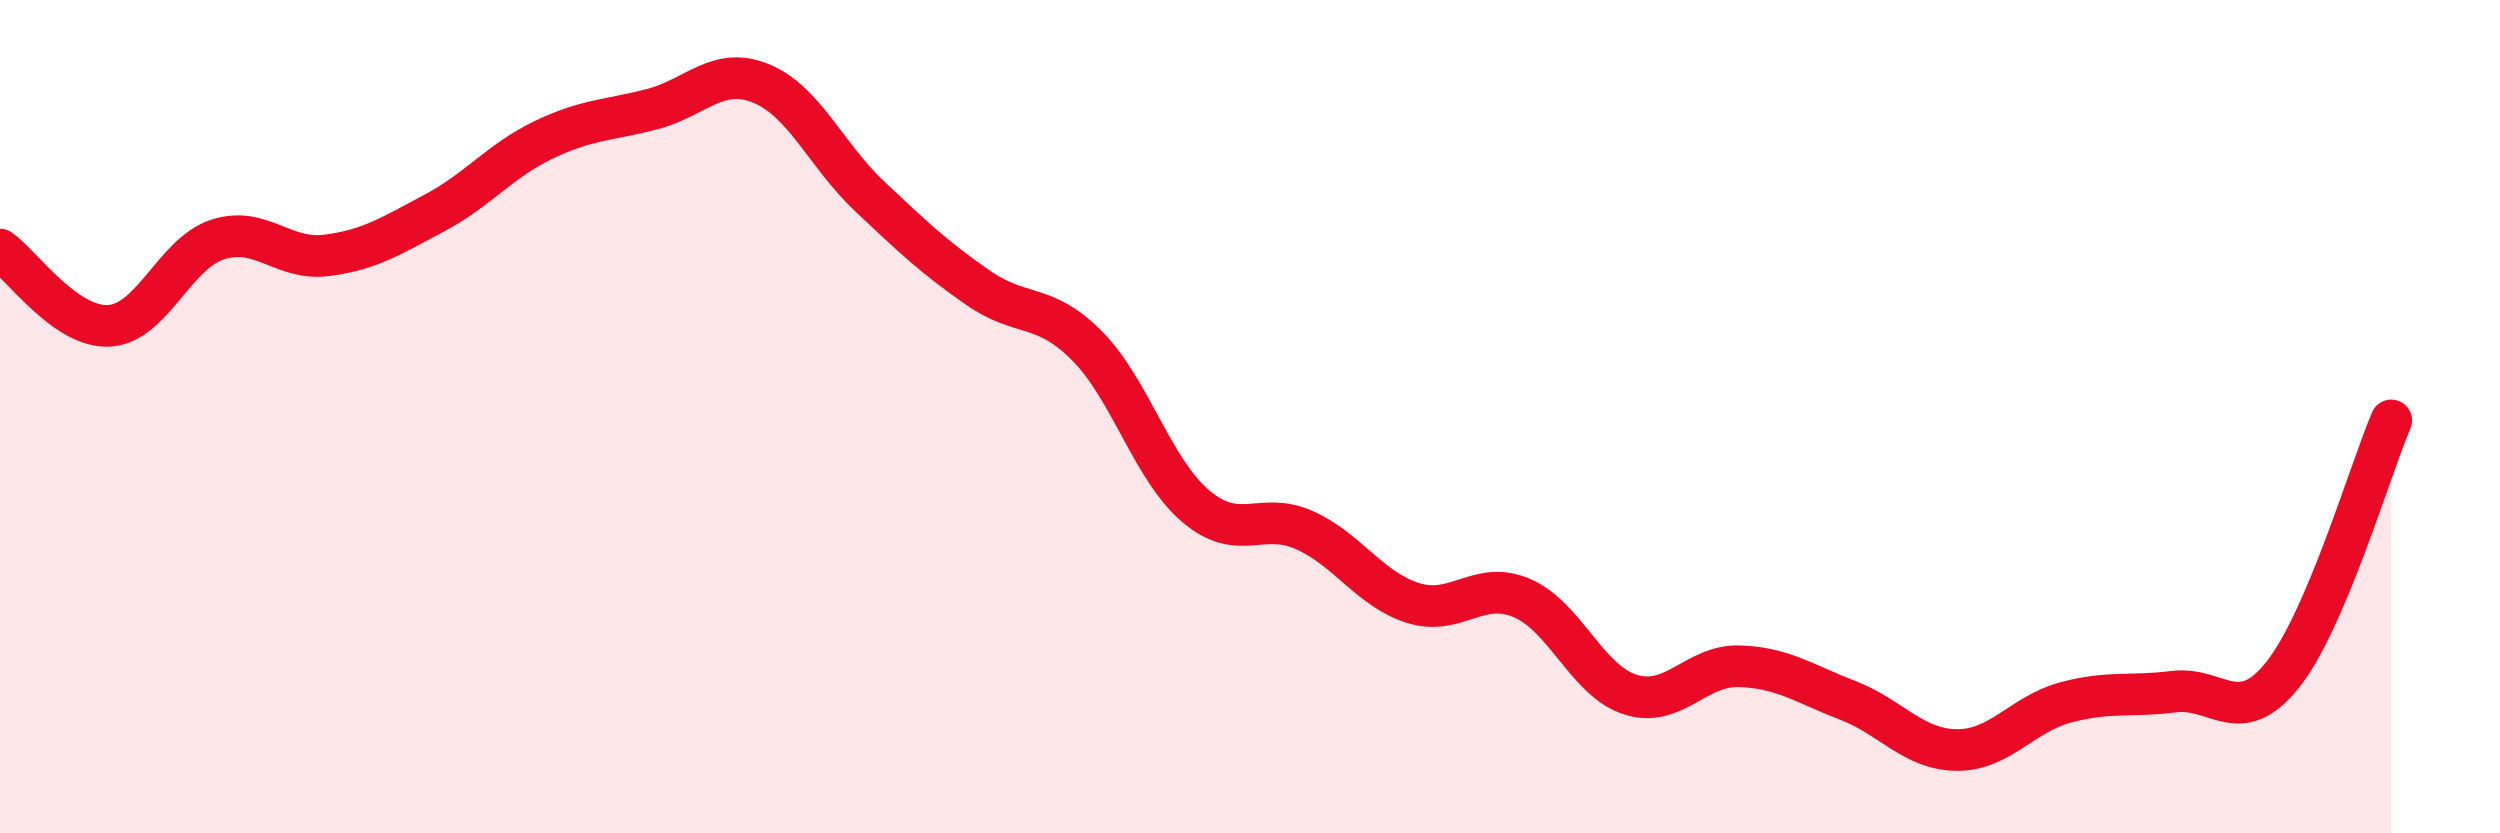
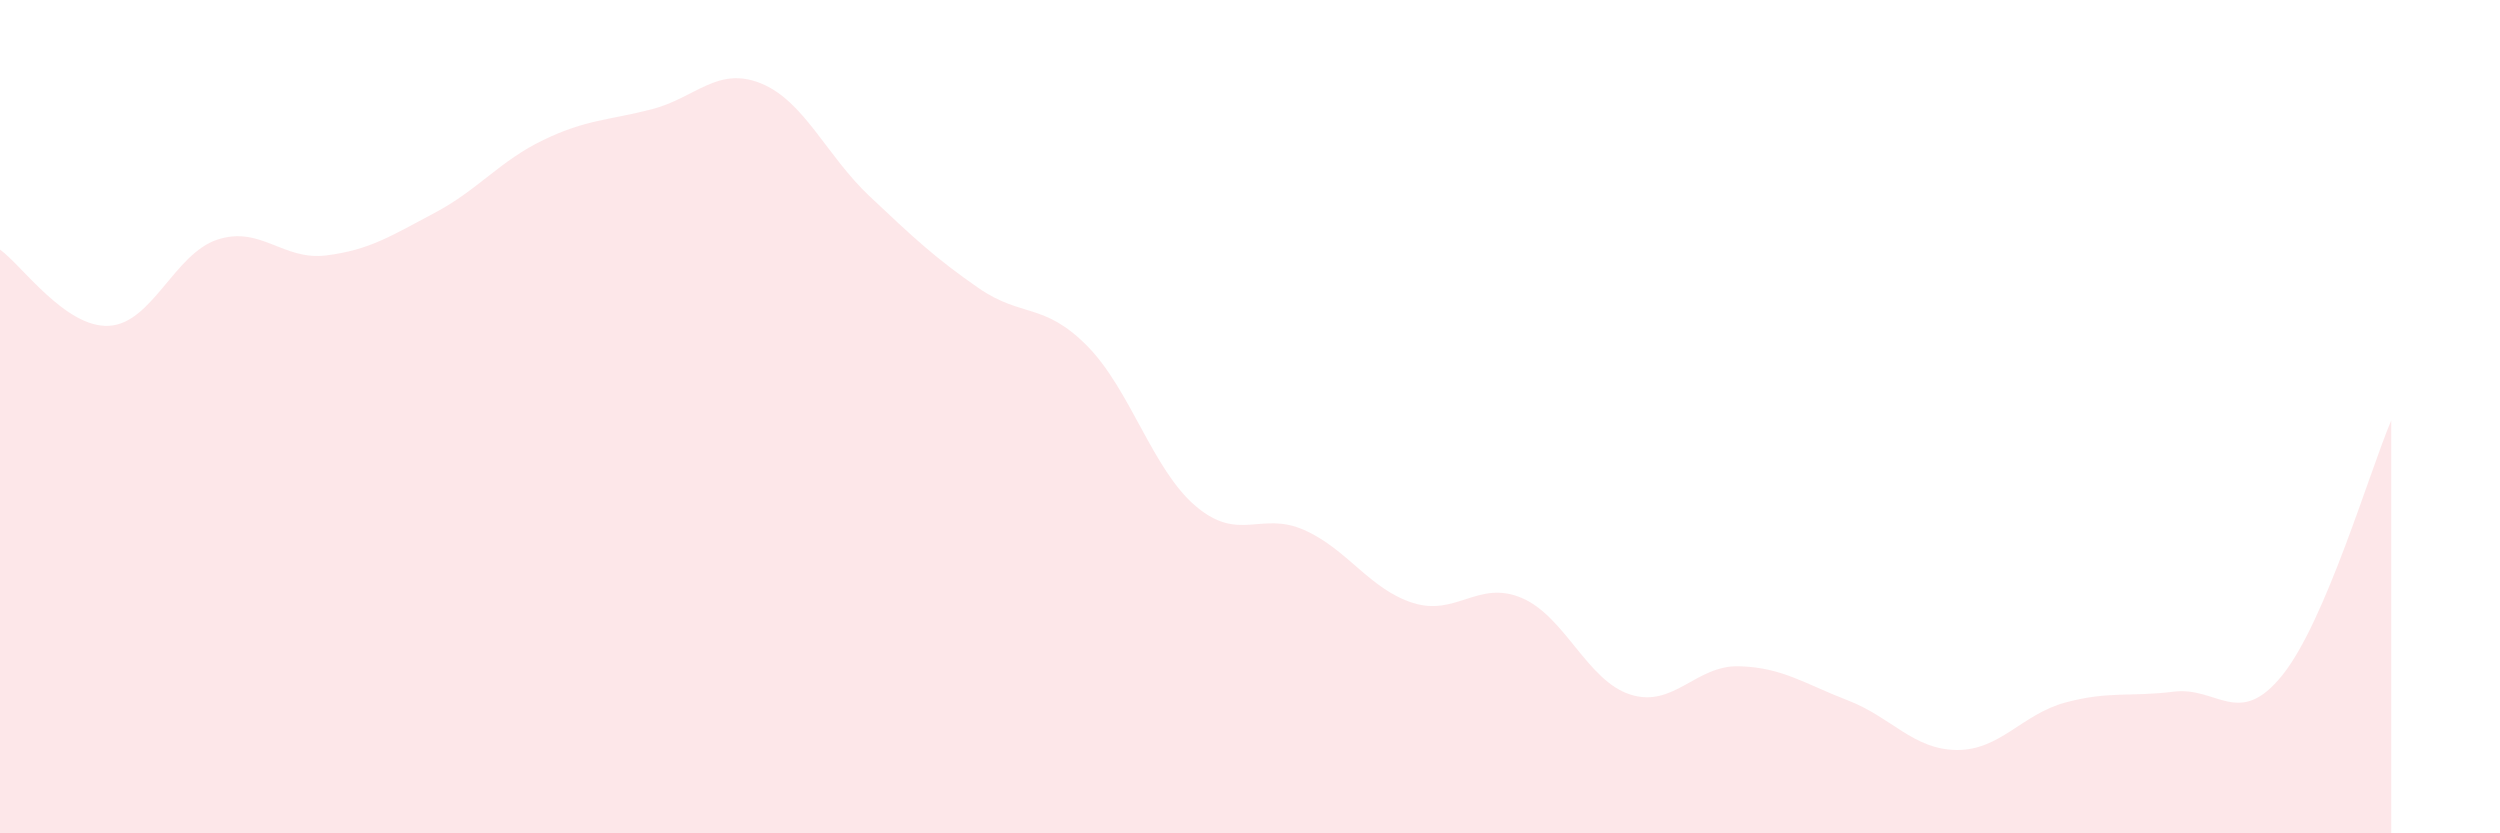
<svg xmlns="http://www.w3.org/2000/svg" width="60" height="20" viewBox="0 0 60 20">
  <path d="M 0,5.99 C 0.52,6.36 1.57,7.87 2.61,7.82 C 3.65,7.77 4.18,6.09 5.22,5.75 C 6.26,5.41 6.79,6.26 7.83,6.13 C 8.87,6 9.39,5.66 10.43,5.11 C 11.47,4.56 12,3.86 13.04,3.36 C 14.08,2.86 14.61,2.89 15.65,2.62 C 16.69,2.35 17.22,1.58 18.26,2 C 19.3,2.42 19.83,3.73 20.87,4.71 C 21.91,5.69 22.44,6.19 23.48,6.91 C 24.52,7.63 25.05,7.25 26.09,8.3 C 27.13,9.35 27.66,11.27 28.7,12.15 C 29.74,13.03 30.26,12.26 31.3,12.72 C 32.34,13.18 32.87,14.14 33.91,14.47 C 34.95,14.8 35.48,13.91 36.52,14.35 C 37.56,14.79 38.09,16.34 39.13,16.67 C 40.17,17 40.7,15.96 41.74,15.99 C 42.78,16.02 43.31,16.41 44.35,16.81 C 45.39,17.21 45.92,17.99 46.96,18 C 48,18.01 48.53,17.14 49.57,16.86 C 50.61,16.58 51.13,16.73 52.17,16.6 C 53.21,16.47 53.74,17.5 54.78,16.2 C 55.82,14.9 56.87,11.31 57.39,10.09L57.39 20L0 20Z" fill="#EB0A25" opacity="0.1" stroke-linecap="round" stroke-linejoin="round" />
-   <path d="M 0,5.99 C 0.52,6.36 1.57,7.87 2.61,7.82 C 3.65,7.77 4.18,6.09 5.22,5.75 C 6.26,5.41 6.79,6.26 7.83,6.13 C 8.87,6 9.39,5.66 10.43,5.11 C 11.47,4.56 12,3.86 13.04,3.36 C 14.08,2.86 14.61,2.89 15.65,2.62 C 16.69,2.35 17.22,1.58 18.26,2 C 19.3,2.42 19.83,3.73 20.87,4.71 C 21.91,5.69 22.44,6.19 23.48,6.91 C 24.52,7.63 25.05,7.25 26.09,8.3 C 27.13,9.35 27.66,11.27 28.7,12.15 C 29.74,13.03 30.26,12.26 31.3,12.72 C 32.34,13.18 32.87,14.14 33.91,14.47 C 34.95,14.8 35.48,13.91 36.52,14.35 C 37.56,14.79 38.09,16.34 39.13,16.67 C 40.17,17 40.7,15.96 41.74,15.99 C 42.78,16.02 43.31,16.41 44.35,16.81 C 45.39,17.21 45.92,17.99 46.96,18 C 48,18.01 48.53,17.14 49.57,16.86 C 50.61,16.58 51.13,16.73 52.17,16.6 C 53.21,16.47 53.74,17.5 54.78,16.2 C 55.82,14.9 56.87,11.31 57.39,10.09" stroke="#EB0A25" stroke-width="1" fill="none" stroke-linecap="round" stroke-linejoin="round" />
</svg>